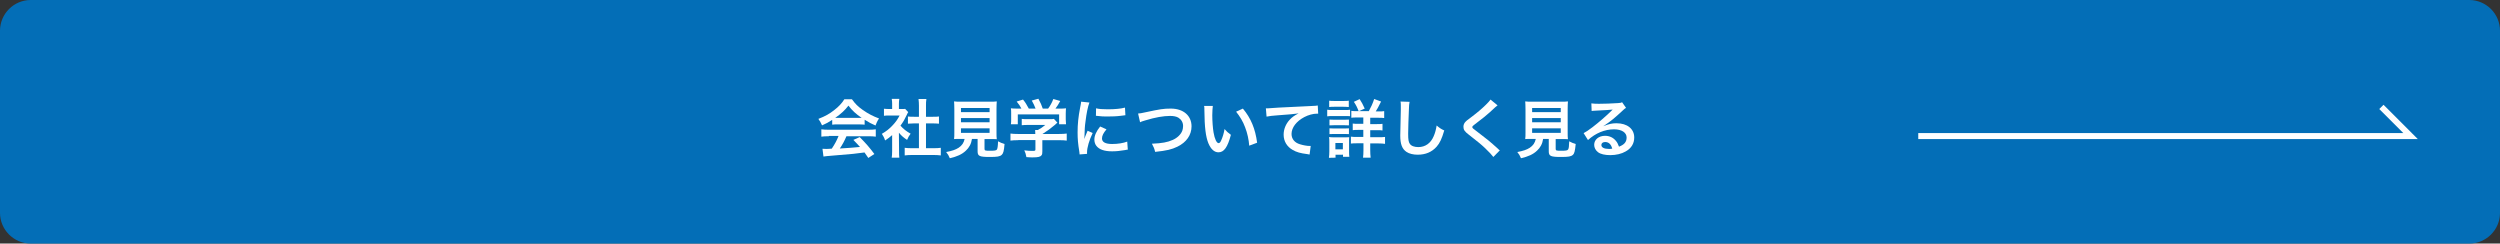
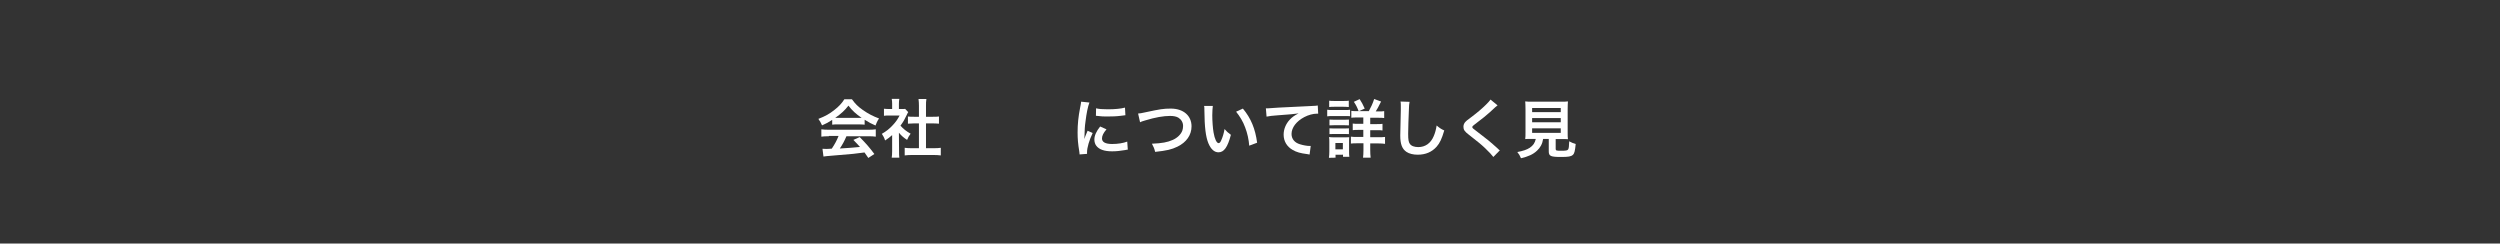
<svg xmlns="http://www.w3.org/2000/svg" version="1.1" id="レイヤー_1" x="0px" y="0px" viewBox="0 0 1772.7 172.7" style="enable-background:new 0 0 1772.7 172.7;" xml:space="preserve">
  <rect x="0" y="0" width="1772.7" height="172.7" fill="#333333" stroke="none" />
  <style type="text/css">
	.st0{fill:#036EB7;}
	.st1{fill:#FFFFFF;}
	.st2{fill:none;stroke:#FFFFFF;stroke-width:4.252;stroke-miterlimit:10;}
</style>
  <g id="レイヤー_1_00000040551294280060700730000013831119180789325208_">
</g>
  <g id="ワイヤー">
-     <path class="st0" d="M1750.9,172.7H21.8c-12,0-21.8-9.8-21.8-21.8V21.8C0,9.8,9.8,0,21.8,0h1729.1c12,0,21.8,9.8,21.8,21.8v129.1   C1772.7,163,1762.9,172.7,1750.9,172.7z" />
    <g>
      <path class="st1" d="M590.1,85c-2.8,1.8-4,2.5-7.2,3.9c-0.8-1.8-1.5-3.1-2.6-4.6c4.9-1.9,7.9-3.6,11.3-6.3c3-2.3,5.3-4.7,7.1-7.6    h5.4c2.4,3.3,4.2,5.1,7.6,7.5c3.8,2.7,7.5,4.6,11.6,6.1c-1.3,1.9-1.8,3.2-2.5,5c-2.8-1.2-4.5-2.1-7.7-4.1v3.5    c-1.2-0.1-2.3-0.2-4-0.2H594c-1.3,0-2.7,0-3.9,0.2C590.1,88.4,590.1,85,590.1,85z M587.7,96.6c-2.3,0-3.8,0.1-5.3,0.3v-5.2    c1.5,0.2,3.2,0.3,5.3,0.3h28c2.2,0,3.8-0.1,5.3-0.3v5.2c-1.5-0.2-3-0.3-5.3-0.3h-15.5c-1.4,3.3-2.8,5.9-4.7,8.7    c8-0.5,8-0.5,14.3-1.1c-1.4-1.6-2.2-2.4-4.7-5l4.5-2c4.8,4.9,6.7,7.1,10.4,12l-4.3,2.8c-1.5-2.2-1.9-2.8-2.7-3.9    c-3.7,0.5-6.4,0.8-8.1,1c-4.5,0.4-13.4,1.2-15.2,1.3c-2.5,0.2-4.8,0.4-5.8,0.6l-0.7-5.5c1.2,0.1,2,0.1,2.6,0.1c0.3,0,1.7,0,4-0.2    c2.2-3.3,3.6-5.9,4.8-9h-6.9V96.6z M609,83.6c0.7,0,1.1,0,2,0c-4.1-2.8-6.7-5.2-9.4-8.7c-2.4,3.2-5.2,5.8-9.4,8.7c0.8,0,1,0,1.8,0    H609z" />
      <path class="st1" d="M637.5,107.2c0,2.1,0,3.2,0.2,4.6h-5.4c0.2-1.3,0.3-2.6,0.3-4.7V95.8c-1.8,1.6-2.7,2.3-5,3.8    c-0.5-1.7-1.3-3.3-2.3-4.7c3.1-1.8,5.3-3.5,7.7-6.1c2.1-2.2,3.4-4.1,4.9-6.9h-7.3c-1.6,0-2.6,0-3.8,0.2v-5    c1.1,0.1,2.1,0.2,3.6,0.2h2.2v-3.8c0-1.2-0.1-2.4-0.3-3.4h5.4c-0.2,1-0.3,2-0.3,3.5v3.7h1.8c1.4,0,2,0,2.6-0.1l2.2,2.3    c-0.4,0.7-0.7,1.1-1,1.9c-1.5,3.2-2.3,4.7-4.5,7.7c2.1,2.4,4.2,4,7.2,5.7c-1.1,1.4-1.8,2.7-2.5,4.4c-2.3-1.5-3.9-2.8-5.8-5.1    L637.5,107.2L637.5,107.2z M656.6,105.1h5.4c2.2,0,3.7-0.1,5.1-0.3v5.4c-1.6-0.2-3.3-0.3-5.1-0.3h-15.4c-1.8,0-3.5,0.1-5.1,0.3    v-5.4c1.4,0.2,3,0.3,5.2,0.3h4.9V87.5h-3.4c-1.5,0-3,0.1-4.4,0.2v-5.1c1.3,0.2,2.5,0.2,4.4,0.2h3.4v-7.9c0-1.8-0.1-2.9-0.3-4.7    h5.6c-0.3,1.8-0.3,2.7-0.3,4.7v7.9h4.8c2,0,3.1,0,4.4-0.2v5.1c-1.4-0.1-2.8-0.2-4.4-0.2h-4.8V105.1z" />
-       <path class="st1" d="M681.4,98.5c-2.2,0-3.7,0-4.9,0.1c0.2-1.3,0.2-2.7,0.2-4.8V77.5c0-2.5-0.1-4.5-0.2-5.6    c1.4,0.2,2.7,0.2,4.7,0.2H702c2.1,0,3.5,0,4.8-0.2c-0.1,1.1-0.2,3.1-0.2,5.6v16.4c0,2.2,0,3.5,0.2,4.8c-1.2-0.1-2.9-0.1-4.8-0.1    h-3.9v6.9c0,1.3,0.4,1.4,3.9,1.4s4.4-0.2,4.9-0.9c0.4-0.6,0.7-2.3,0.8-5.8c1.8,1,2.9,1.4,4.6,1.9c-0.4,5-0.9,6.7-2,7.7    c-1.3,1.2-3.2,1.5-8.3,1.5c-7.5,0-8.8-0.6-8.8-4v-8.8h-4c-0.5,3.5-2,6.2-4.3,8.3c-2.8,2.7-6.3,4.2-11.4,5.4    c-0.8-1.9-1.3-2.8-2.6-4.4c4.2-0.8,6.6-1.6,8.8-3c2.4-1.6,3.7-3.5,4.3-6.3H681.4z M681.4,79.5h20.3v-2.9h-20.3V79.5z M681.4,86.7    h20.3v-3h-20.3V86.7z M681.4,94.2h20.3V91h-20.3V94.2z" />
-       <path class="st1" d="M722,99.4c-2.3,0-4.1,0.1-5.5,0.3v-5c1.5,0.2,3.3,0.3,5.4,0.3h12.2v-0.3c0-0.9,0-1.7-0.1-2.5h1.9    c1.9-1,3.4-2,5.3-3.6H729c-1.8,0-3.1,0-4.5,0.2v-4.5c1.4,0.2,2.6,0.2,4.5,0.2h14.9c1.8,0,2.6,0,3.4-0.2l2.5,2.7    c-0.8,0.6-0.8,0.6-1.6,1.4c-3.2,2.7-5.5,4.4-9,6.6l0,0h11.7c2.2,0,4.2-0.1,5.5-0.3v5c-1.3-0.2-3.2-0.3-5.6-0.3h-11.7v7.9    c0,1.6-0.1,2.2-0.6,2.8c-0.8,1.1-2.3,1.5-6.3,1.5c-0.6,0-2.1,0-4.4-0.2c-0.5-2.4-0.7-3.2-1.5-4.8c2.2,0.3,4.2,0.4,5.6,0.4    c2,0,2.3-0.1,2.3-1v-6.7H722V99.4z M724.3,77.1c-1-2-1.6-2.9-3.4-5.1l4.5-1.4c1.6,1.9,2.6,3.6,4.1,6.4h4.8    c-0.8-2.1-1.5-3.7-2.7-5.7l4.7-1.3c1.8,3.5,2.1,4.1,3.1,7h3.8c1.4-1.8,2.9-4.6,3.7-6.8l4.9,1.4c-1,1.9-2.3,4-3.4,5.4h2    c3.1,0,3.9,0,5.5-0.2c-0.1,1.1-0.2,2-0.2,3.7v4.2c0,1.2,0.1,2.3,0.2,3.4H751v-7h-29.3v7h-4.9c0.2-1,0.2-2.1,0.2-3.5v-4.1    c0-1.6,0-2.6-0.2-3.7c2,0.2,2.3,0.2,5.3,0.2h2.2V77.1z" />
      <path class="st1" d="M765.5,109.5c0-0.8-0.1-1.1-0.2-2.1c-0.9-5.4-1.2-8.9-1.2-13.5c0-5.8,0.5-10.9,1.8-17.6    c0.5-2.5,0.6-3,0.7-4.2l5.9,0.6c-1.1,2.7-2.1,7.7-2.8,13.5c-0.5,3.4-0.6,6-0.7,9.9c0,1,0,1.4-0.1,2.5c0.5-1.6,0.6-1.9,2.3-5.9    l3.6,1.6c-2.5,5.2-4,10.4-4,13.6c0,0.3,0,0.6,0,1.2L765.5,109.5z M784.6,91.7c-2.2,2.6-3.2,4.5-3.2,6.5c0,2.6,2.5,3.9,7.2,3.9    c4,0,7.9-0.6,10.7-1.7l0.4,5.7c-0.6,0-0.8,0.1-1.8,0.3c-3.6,0.6-6.3,0.9-9.3,0.9c-5.6,0-9.2-1.3-11.2-3.9    c-0.9-1.1-1.4-2.8-1.4-4.4c0-2.9,1.4-5.9,4.1-9.3L784.6,91.7z M777.2,76.8c2,0.5,4.4,0.7,8.3,0.7c5,0,9.3-0.4,12.2-1.2l0.3,5.4    c-0.4,0-1,0.1-3.2,0.4c-2.9,0.4-6.3,0.5-9.6,0.5s-3.3,0-8.1-0.5L777.2,76.8z" />
      <path class="st1" d="M807,80.5c1.5-0.1,2.2-0.2,5.3-0.9c10.3-2.2,12.7-2.6,17.9-2.6c8.9,0,14.7,5,14.7,12.6    c0,6.1-3.6,11.3-10,14.4c-4.1,2-7.6,2.8-15.8,3.7c-0.6-2.4-1-3.4-2.3-5.8c7.2-0.3,11-1,14.8-2.7c3.2-1.4,5.9-4,6.8-6.7    c0.3-0.9,0.5-2,0.5-3.2c0-2.5-1.3-4.6-3.4-5.9c-1.4-0.8-3.3-1.2-5.8-1.2c-4.7,0-10.5,1-17.7,3.2c-2.3,0.7-2.7,0.8-3.6,1.3    L807,80.5z" />
      <path class="st1" d="M860,75c-0.2,1.7-0.4,3.9-0.4,6.8c0,3.9,0.4,9.3,0.9,12.1c0.8,4.7,2.2,7.6,3.6,7.6c0.7,0,1.3-0.7,1.8-1.9    c1.1-2.4,1.9-5.1,2.4-8.1c1.6,1.8,2.3,2.5,4.5,4.1c-2.3,8.8-4.9,12.4-8.8,12.4c-3,0-5.4-2.2-7.2-6.5c-1.8-4.5-2.7-11-2.8-23.5    c0-1.6,0-1.9-0.2-2.9h6.2V75z M881.3,77c5.7,6.8,8.8,14.3,10.1,24.2l-5.6,2.1c-0.3-4.2-1.3-8.9-2.9-13c-1.5-4.1-3.7-7.7-6.4-11.1    L881.3,77z" />
      <path class="st1" d="M897.6,76.8c1,0,1.5,0,1.7,0c0.8,0,0.8,0,7.4-0.5c2.5-0.1,10-0.5,22.5-1.1c3.7-0.2,4.4-0.2,5.2-0.4l0.3,5.8    c-0.5,0-0.5,0-0.9,0c-2.7,0-6,0.9-8.9,2.4c-5.7,3-9.1,7.5-9.1,12c0,3.5,2.2,6.2,6,7.3c2.2,0.7,5.1,1.2,6.7,1.2c0,0,0.4,0,0.9,0    l-0.8,6.1c-0.5-0.1-0.8-0.2-1.5-0.3c-4.9-0.6-7.8-1.4-10.5-3c-4.1-2.3-6.4-6.2-6.4-10.8c0-3.8,1.5-7.6,4.3-10.6    c1.7-1.8,3.3-3,6.3-4.5c-3.6,0.5-5.4,0.7-15.2,1.4c-3,0.2-5.7,0.5-7.5,0.9L897.6,76.8z" />
      <path class="st1" d="M941.1,77.8c1.1,0.2,1.9,0.2,3.6,0.2h9c1.8,0,2.7,0,3.6-0.2v4.6c-0.9-0.1-1.5-0.1-3.4-0.1h-9.2    c-1.6,0-2.5,0-3.6,0.2V77.8z M942.3,111.9c0.2-1.4,0.3-2.8,0.3-4.4v-6.7c0-1.4,0-2.3-0.2-3.6c1.1,0.1,2.2,0.2,3.5,0.2h7.7    c1.8,0,2.2,0,3.1-0.1c-0.1,0.9-0.1,1.6-0.1,3.2v7.2c0,1.3,0,2.4,0.2,3.5h-4.5v-1.5H947v2.1L942.3,111.9L942.3,111.9z M942.5,71.4    c1.2,0.2,1.9,0.2,3.8,0.2h6.3c1.8,0,2.6,0,3.8-0.2v4.5c-1.1-0.1-2.1-0.2-3.8-0.2h-6.3c-1.7,0-2.7,0-3.8,0.2V71.4z M942.7,84.8    c0.9,0.1,1.5,0.1,3,0.1h7.9c1.5,0,1.9,0,2.9-0.1v4.1c-1-0.1-1.4-0.1-2.9-0.1h-7.9c-1.5,0-1.9,0-3,0.1V84.8z M942.7,91    c0.9,0.1,1.5,0.1,3,0.1h7.9c1.5,0,2,0,2.9-0.1v4.1c-0.9-0.1-1.5-0.1-3-0.1h-7.9c-1.4,0-1.9,0-2.9,0.1V91z M946.9,105.9h5.3v-4.5    h-5.3V105.9z M970.5,79c1.5-2.7,2.9-5.6,3.9-8.8l4.9,1.8c-2.1,4.2-2.6,5.1-3.8,7h2c2,0,2.9,0,4-0.2v4.9c-1.1-0.2-2.3-0.2-4.5-0.2    h-5.4V88h4.4c2.1,0,3.3,0,4.3-0.2v4.7c-1-0.2-2.2-0.2-4.2-0.2h-4.5v5h5.8c1.8,0,3.2,0,4.7-0.2v4.9c-1.4-0.2-2.7-0.3-4.6-0.3h-5.9    v4.7c0,2.1,0.1,3.7,0.3,5.4h-5.4c0.2-1.5,0.3-3.3,0.3-5.4v-4.8h-4.2c-2.1,0-3.4,0-4.7,0.2v-4.9c1.3,0.2,2.6,0.2,4.7,0.2h4.1v-5    h-3.4c-2,0-2.9,0-4.1,0.2v-4.7c1.2,0.2,2.2,0.2,4.1,0.2h3.4v-4.5h-4.2c-2.1,0-3.2,0-4.3,0.2v-4.9c1.1,0.2,1.9,0.2,3.9,0.2h8.4V79z     M963.4,78.9c-1-2.7-1.9-4.5-3.4-6.7l4.1-1.9c1.5,2.3,2.2,3.6,3.6,6.7L963.4,78.9z" />
      <path class="st1" d="M999.5,72.2c-0.3,1.3-0.4,2.6-0.5,6.1c-0.2,4.2-0.5,13.3-0.5,16.5c0,4.3,0.3,5.9,1.2,7.2c1,1.5,3.2,2.3,6,2.3    c4.9,0,8.8-2.7,10.9-7.7c1-2.3,1.6-4.5,2.1-7.6c2.4,2,3.2,2.5,5.4,3.5c-1.8,6.1-3.2,9-5.4,11.5c-3.4,3.8-7.8,5.7-13.5,5.7    c-3.1,0-6-0.7-7.9-2c-3.1-2.1-4.4-5.5-4.4-11.6c0-2.3,0.1-6.8,0.4-18.1c0-1.4,0-2.3,0-2.9c0-1.3,0-1.9-0.2-3.1L999.5,72.2z" />
      <path class="st1" d="M1061.9,74.7c-0.8,0.5-1.6,1.3-5.5,4.9c-2.3,2.1-5.4,4.6-10.7,8.6c-1.4,1-1.7,1.4-1.7,1.9    c0,0.7,0.1,0.8,4,3.7c7,5.3,8.3,6.4,14.2,11.7c0.4,0.5,0.7,0.7,1.3,1.1l-4.6,4.7c-1.2-1.6-2.8-3.3-5.8-6.2    c-3.2-3-4.7-4.2-11.6-9.6c-3-2.3-3.8-3.5-3.8-5.6c0-1.4,0.5-2.6,1.5-3.6c0.6-0.6,0.6-0.7,4-3.2c4.9-3.7,7.4-5.9,10.4-8.8    c2-2,2.5-2.6,3.3-3.7L1061.9,74.7z" />
      <path class="st1" d="M1086.4,98.5c-2.2,0-3.7,0-4.9,0.1c0.2-1.3,0.2-2.7,0.2-4.8V77.5c0-2.5-0.1-4.5-0.2-5.6    c1.3,0.2,2.7,0.2,4.7,0.2h20.8c2.1,0,3.5,0,4.8-0.2c-0.1,1.1-0.2,3.1-0.2,5.6v16.4c0,2.2,0,3.5,0.2,4.8c-1.2-0.1-2.9-0.1-4.8-0.1    h-3.9v6.9c0,1.3,0.4,1.4,3.9,1.4s4.4-0.2,4.9-0.9c0.5-0.6,0.7-2.3,0.8-5.8c1.8,1,2.9,1.4,4.6,1.9c-0.5,5-0.9,6.7-2,7.7    c-1.3,1.2-3.2,1.5-8.3,1.5c-7.5,0-8.8-0.6-8.8-4v-8.8h-4c-0.5,3.5-2,6.2-4.3,8.3c-2.8,2.7-6.3,4.2-11.4,5.4    c-0.8-1.9-1.3-2.8-2.6-4.4c4.2-0.8,6.6-1.6,8.8-3c2.4-1.6,3.7-3.5,4.3-6.3H1086.4z M1086.4,79.5h20.3v-2.9h-20.3V79.5L1086.4,79.5    z M1086.4,86.7h20.3v-3h-20.3V86.7L1086.4,86.7z M1086.4,94.2h20.3V91h-20.3V94.2L1086.4,94.2z" />
-       <path class="st1" d="M1136.8,89.5c4.1-1.6,6.1-2.1,9.4-2.1c7.7,0,12.6,4,12.6,10.1c0,4.3-2.1,7.7-6.1,9.9    c-2.9,1.7-6.8,2.6-10.9,2.6c-3.8,0-6.9-0.7-8.7-2.1c-1.7-1.3-2.7-3.2-2.7-5.2c0-3.7,3.2-6.4,7.7-6.4c3.2,0,5.9,1.3,7.8,3.7    c0.9,1.1,1.4,2.1,2.1,4c3.7-1.4,5.4-3.3,5.4-6.5c0-3.5-3.5-5.8-8.9-5.8c-6.6,0-13.1,2.7-18.5,7.6l-3.1-4.9c1.6-0.8,3.4-2,6.3-4.2    c4.2-3.2,10-8.2,13.5-11.7c0.1-0.1,0.5-0.5,0.8-0.8l0,0c-1.7,0.2-4.6,0.4-12.7,0.8c-1,0-1.3,0.1-2.2,0.2l-0.2-5.4    c1.5,0.2,2.8,0.3,5.3,0.3c3.8,0,9.3-0.2,13.7-0.5c1.6-0.1,2.1-0.2,2.8-0.6l2.8,4c-0.8,0.4-1.1,0.7-2.3,1.8c-2.2,2.1-5.5,5-7.1,6.3    c-0.8,0.7-4,3.1-5,3.7C1137.5,89,1137.5,89,1136.8,89.5L1136.8,89.5z M1138.2,100.7c-1.6,0-2.7,0.8-2.7,2.1c0,1.8,2,2.8,5.4,2.8    c0.9,0,1.1,0,2.3-0.2C1142.4,102.3,1140.7,100.7,1138.2,100.7z" />
    </g>
-     <polyline class="st2" points="1360.2,96.5 1709.3,96.5 1688.6,75.8  " />
  </g>
</svg>